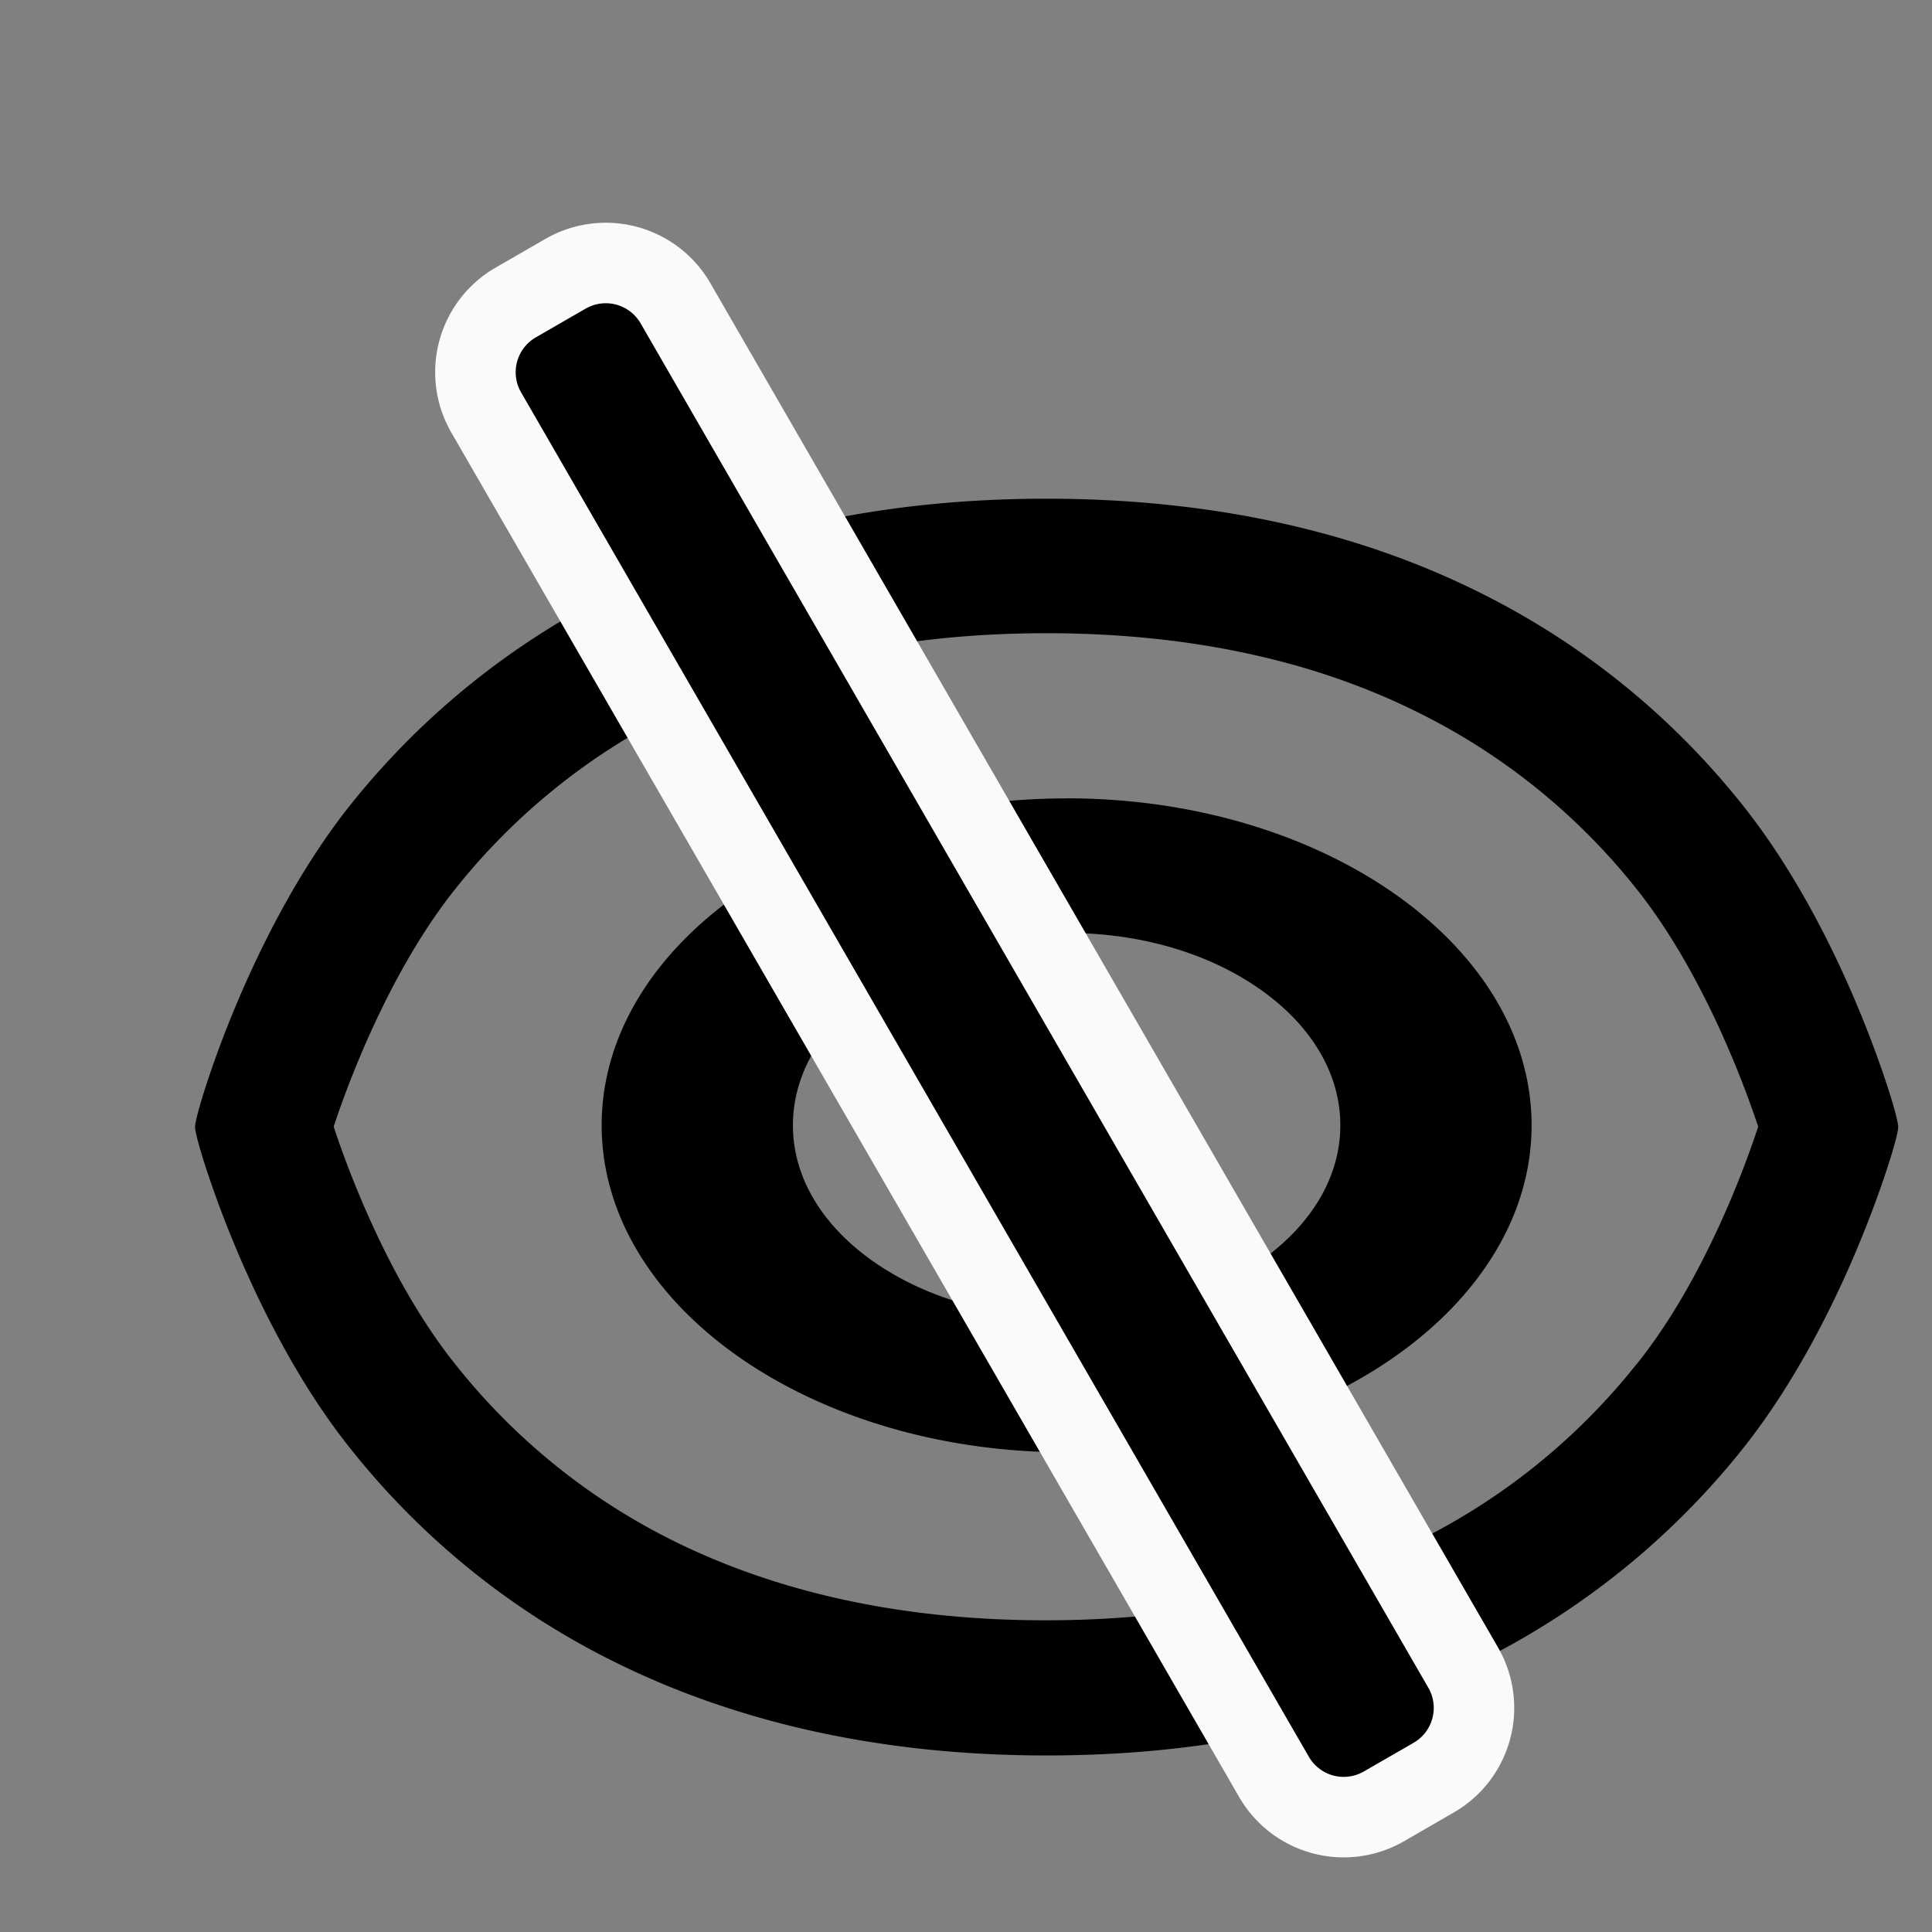
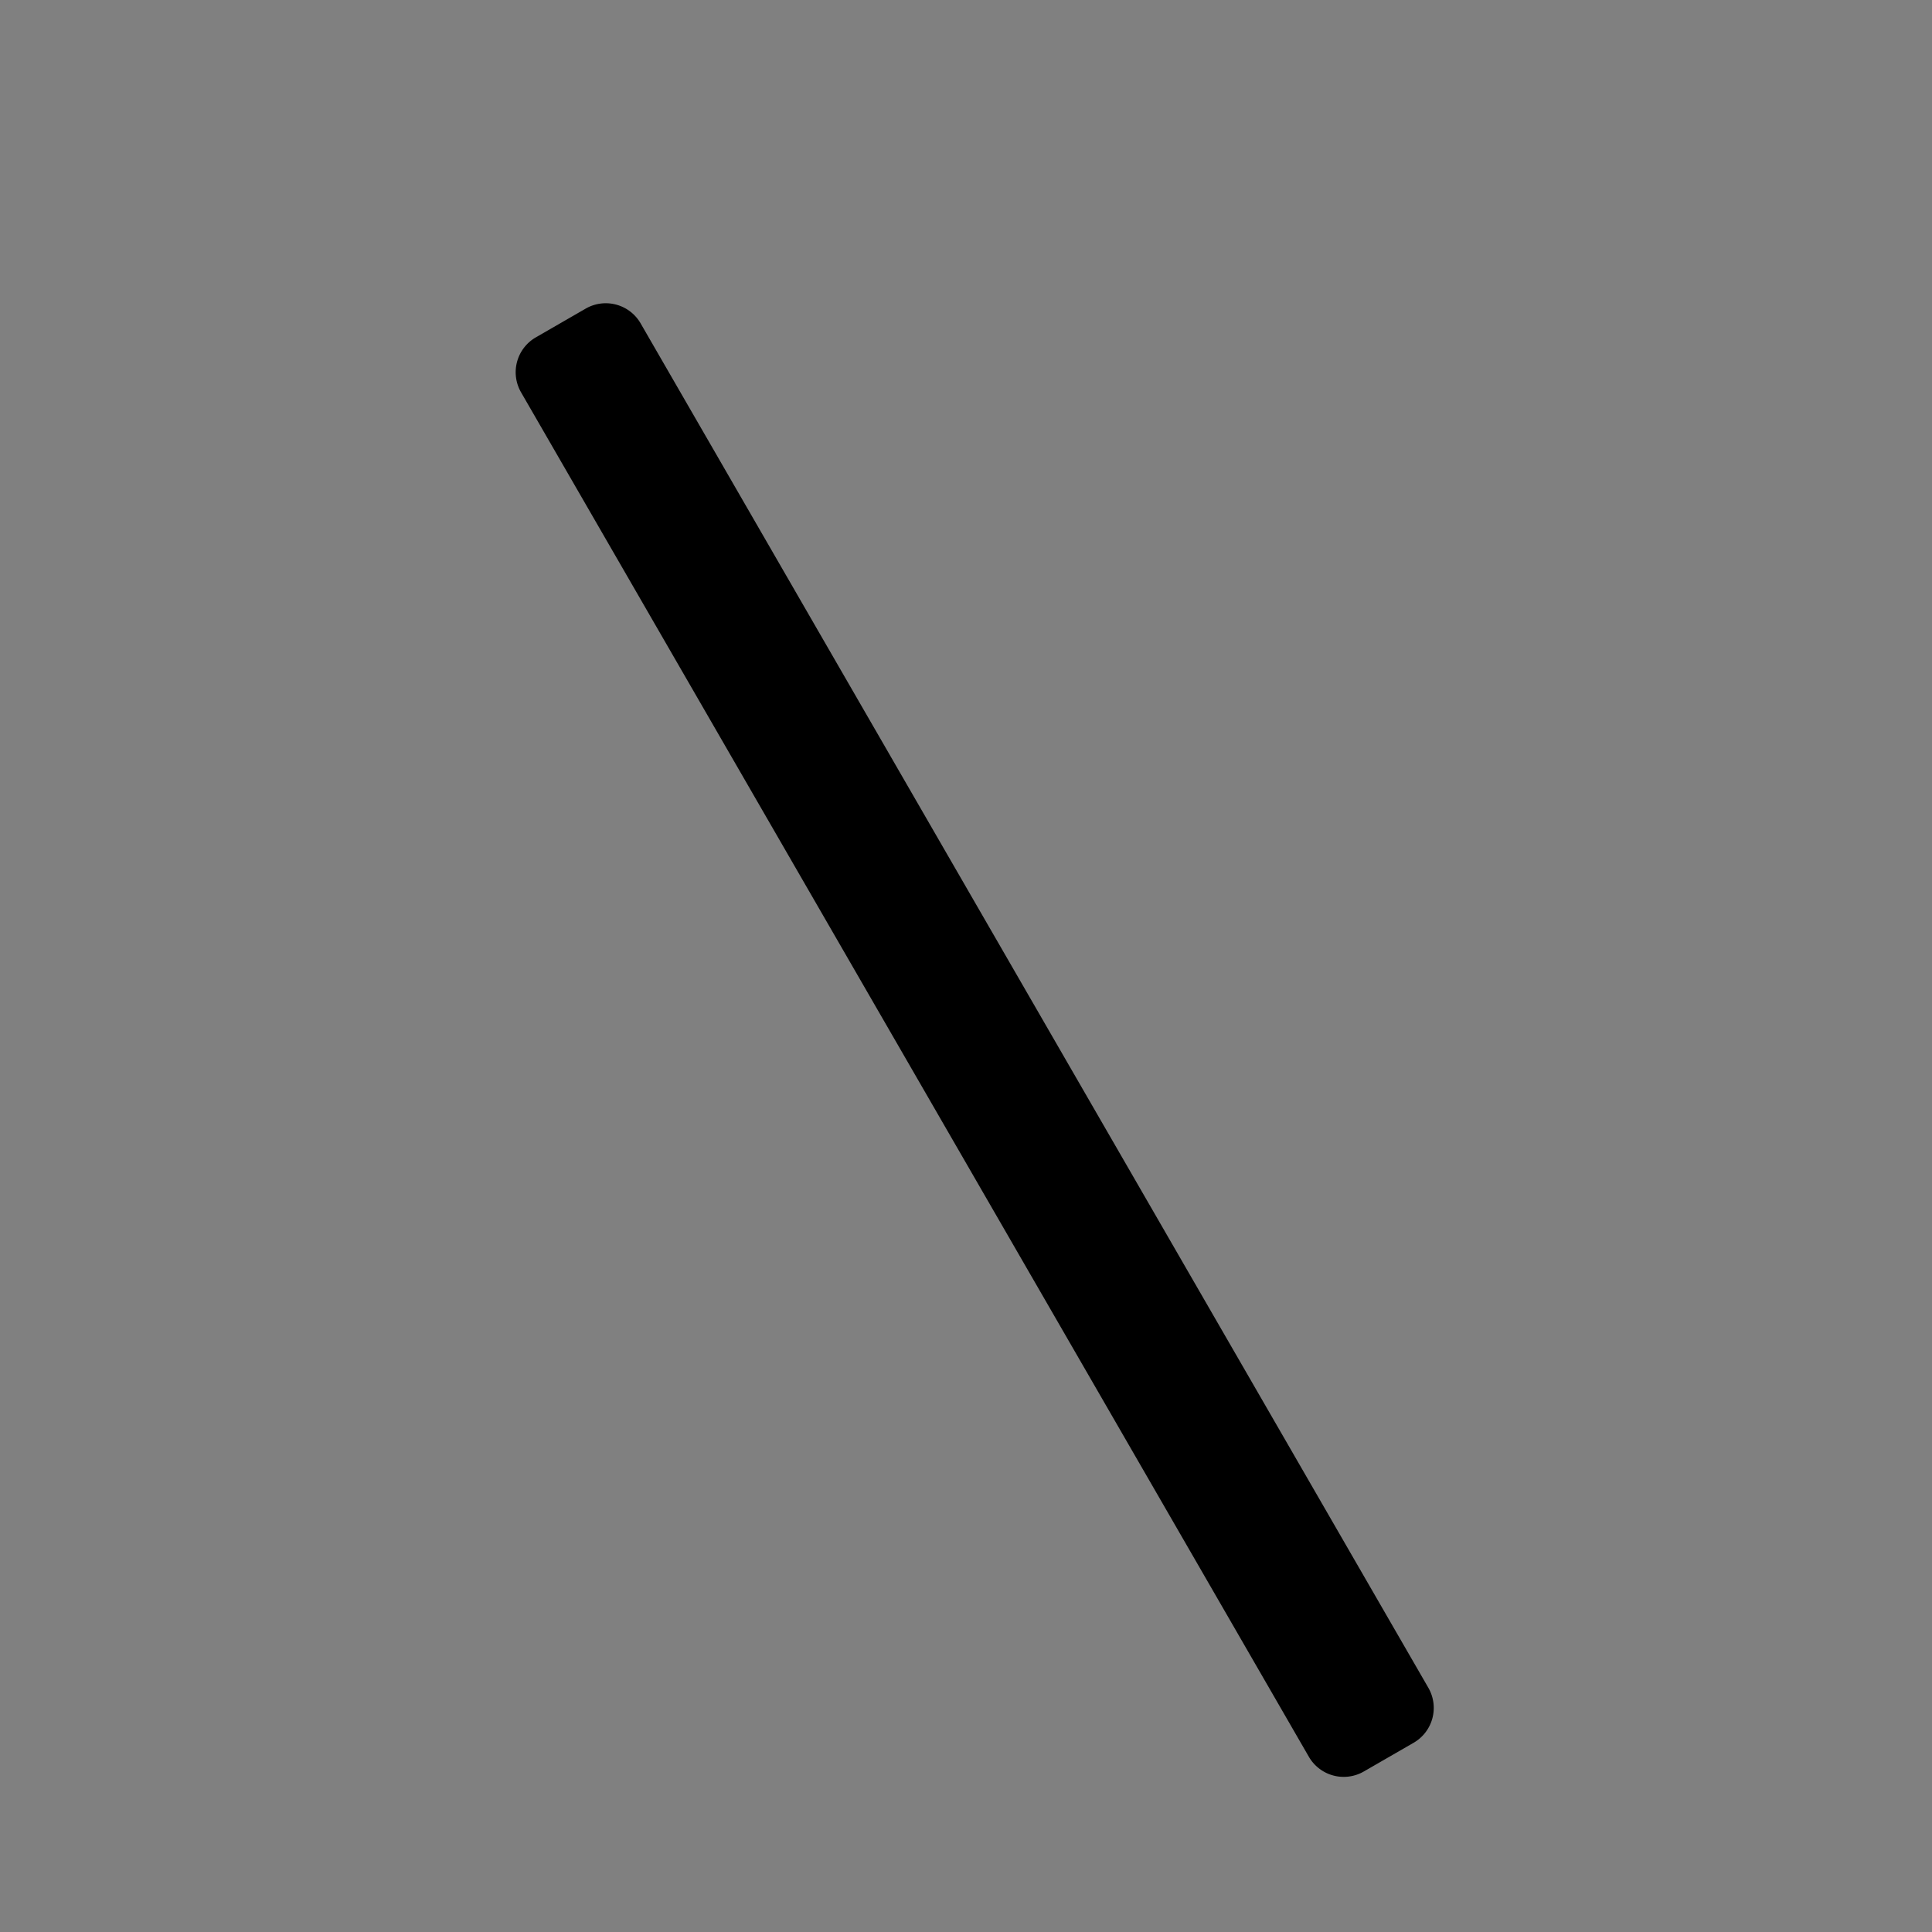
<svg xmlns="http://www.w3.org/2000/svg" t="1555304833496" class="icon" style="" viewBox="0 0 1024 1024" version="1.1" p-id="1998" width="200" height="200">
  <rect x="0" y="0" width="1024" height="1024" fill="#808080" stroke="none" />
  <defs>
    <style type="text/css" />
  </defs>
-   <path d="M1006.08 597.035c-0.299-5.589-8.917-33.28-20.907-62.123-12.288-29.696-33.109-72.661-61.867-108.587A410.965 410.965 0 0 0 785.067 314.453c-66.304-33.28-143.915-50.133-230.485-50.133-86.528 0-164.096 16.896-230.4 50.219a413.653 413.653 0 0 0-138.24 111.787c-28.757 36.011-49.493 79.019-61.781 108.715-11.989 28.8-20.48 56.491-20.779 62.08v0.427c0.299 5.547 8.875 33.28 20.907 62.165 12.373 29.739 33.067 72.704 61.781 108.501A410.965 410.965 0 0 0 324.267 880.128c66.688 33.408 144.213 50.304 230.4 50.304 86.315 0 163.84-16.896 230.4-50.304a413.355 413.355 0 0 0 138.24-111.787c28.757-35.925 49.579-78.933 61.867-108.629 11.989-28.8 20.608-56.491 20.907-62.08v-0.213-0.384z m-74.24 0.213c-5.675 17.365-27.733 80.213-64.384 125.781l-0.469 0.512a341.333 341.333 0 0 1-114.347 92.587c-56.491 28.288-123.307 42.667-198.4 42.667-75.179 0-141.867-14.379-198.4-42.667a339.755 339.755 0 0 1-114.261-92.715c-36.821-45.781-59.008-108.8-64.725-126.293 5.717-17.408 27.904-80.299 64.725-126.293a341.76 341.76 0 0 1 114.389-92.587c56.619-28.288 123.392-42.624 198.613-42.624 75.52 0 142.165 14.336 198.272 42.624a339.755 339.755 0 0 1 114.347 92.672c36.779 46.037 58.965 108.928 64.683 126.293z m-366.507-174.08c-135.936 0-246.443 77.781-246.443 173.227 0 95.573 110.635 173.355 246.443 173.355s246.443-77.824 246.443-173.312c0-95.488-110.507-173.312-246.443-173.312z m145.067 173.227c0 27.221-15.104 52.821-42.539 72.107-27.435 19.328-63.829 29.952-102.528 29.952s-75.093-10.624-102.528-29.909c-27.435-19.328-42.539-44.928-42.539-72.107 0-27.221 15.104-52.821 42.539-72.107 27.435-19.285 63.829-29.867 102.528-29.867s75.093 10.581 102.528 29.867c27.435 19.285 42.539 44.885 42.539 72.107z" fill="#000000" p-id="1999" />
-   <path d="M262.656 141.867l26.411-15.232a64 64 0 0 1 87.424 23.424l417.536 723.2a64 64 0 0 1-23.467 87.381l-26.368 15.232a64 64 0 0 1-87.424-23.424L239.232 229.291a64 64 0 0 1 23.467-87.467z" fill="#FAFAFA" p-id="2000" />
  <path d="M283.989 178.816l26.411-15.232a21.333 21.333 0 0 1 29.141 7.808l417.536 723.2a21.333 21.333 0 0 1-7.808 29.099l-26.411 15.232a21.333 21.333 0 0 1-29.141-7.808L276.181 207.957a21.333 21.333 0 0 1 7.808-29.141z" fill="#000000" p-id="2001" />
</svg>